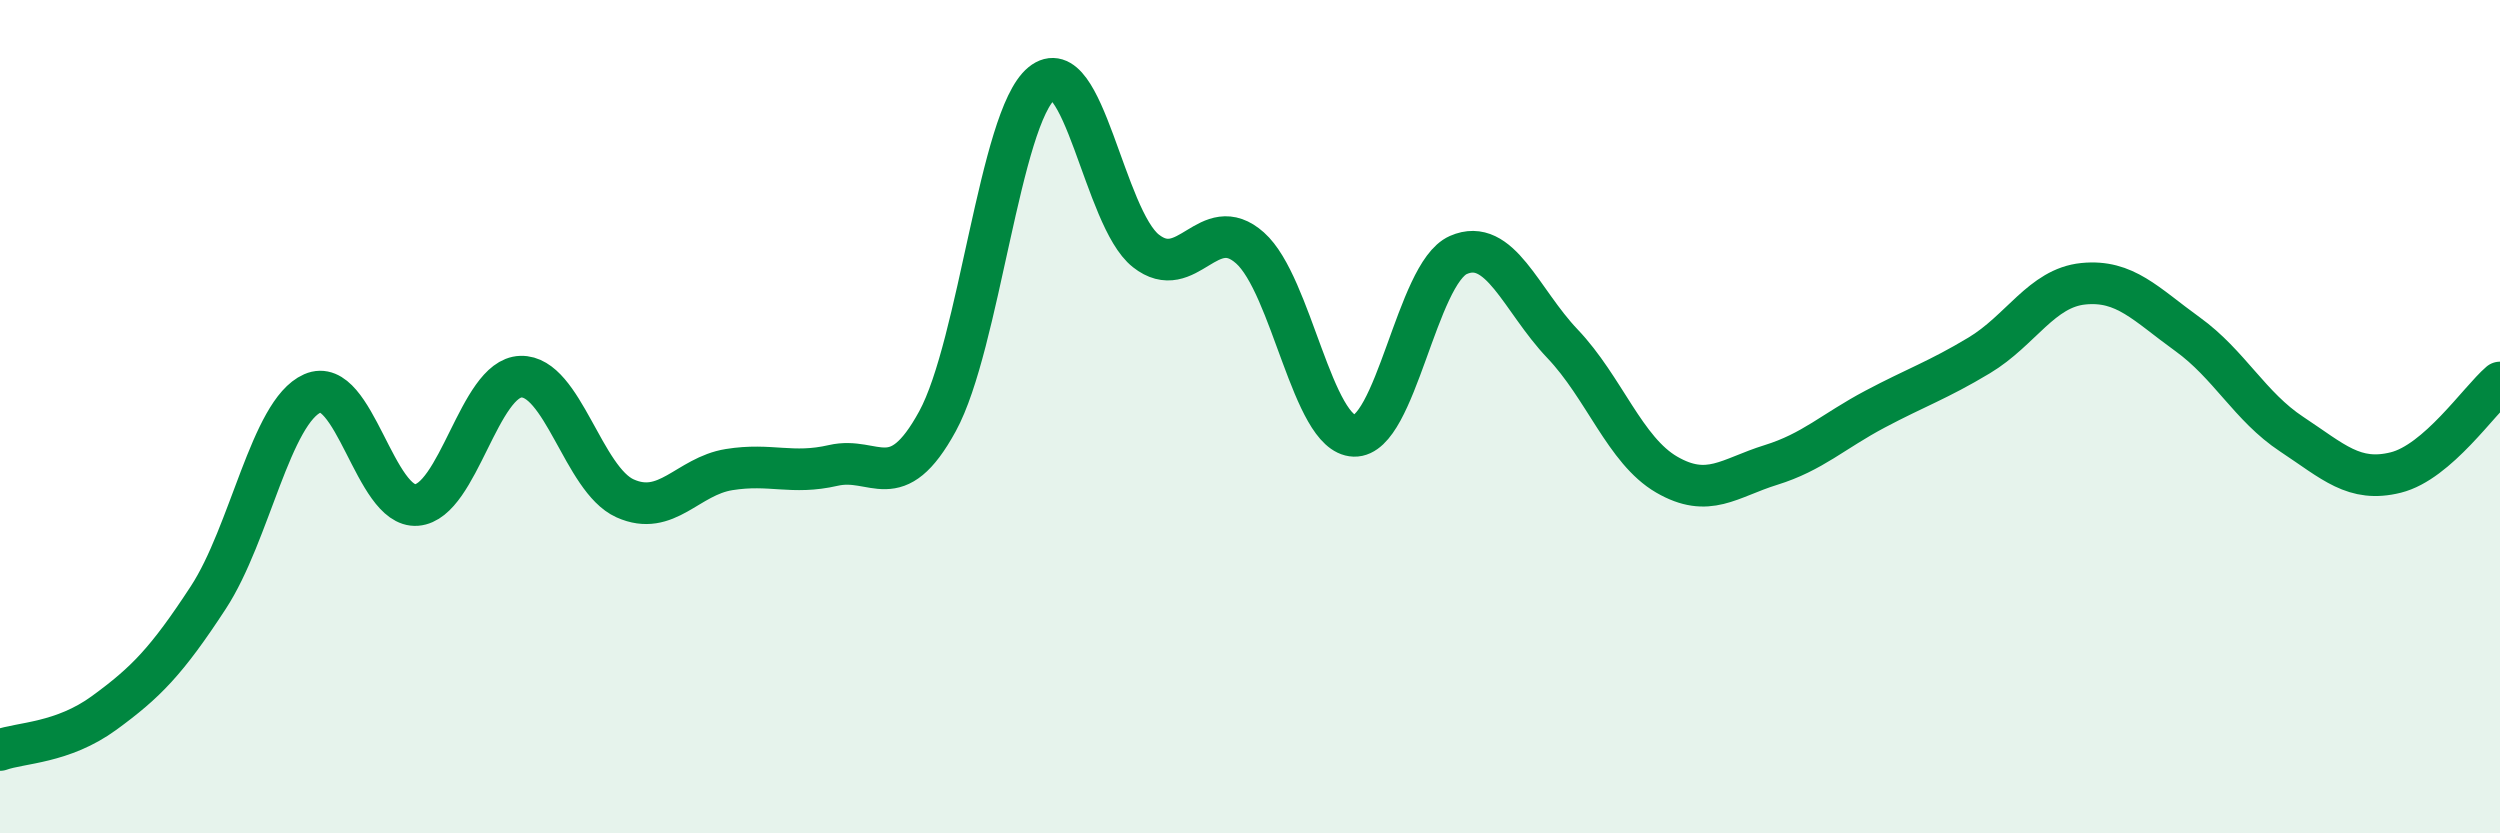
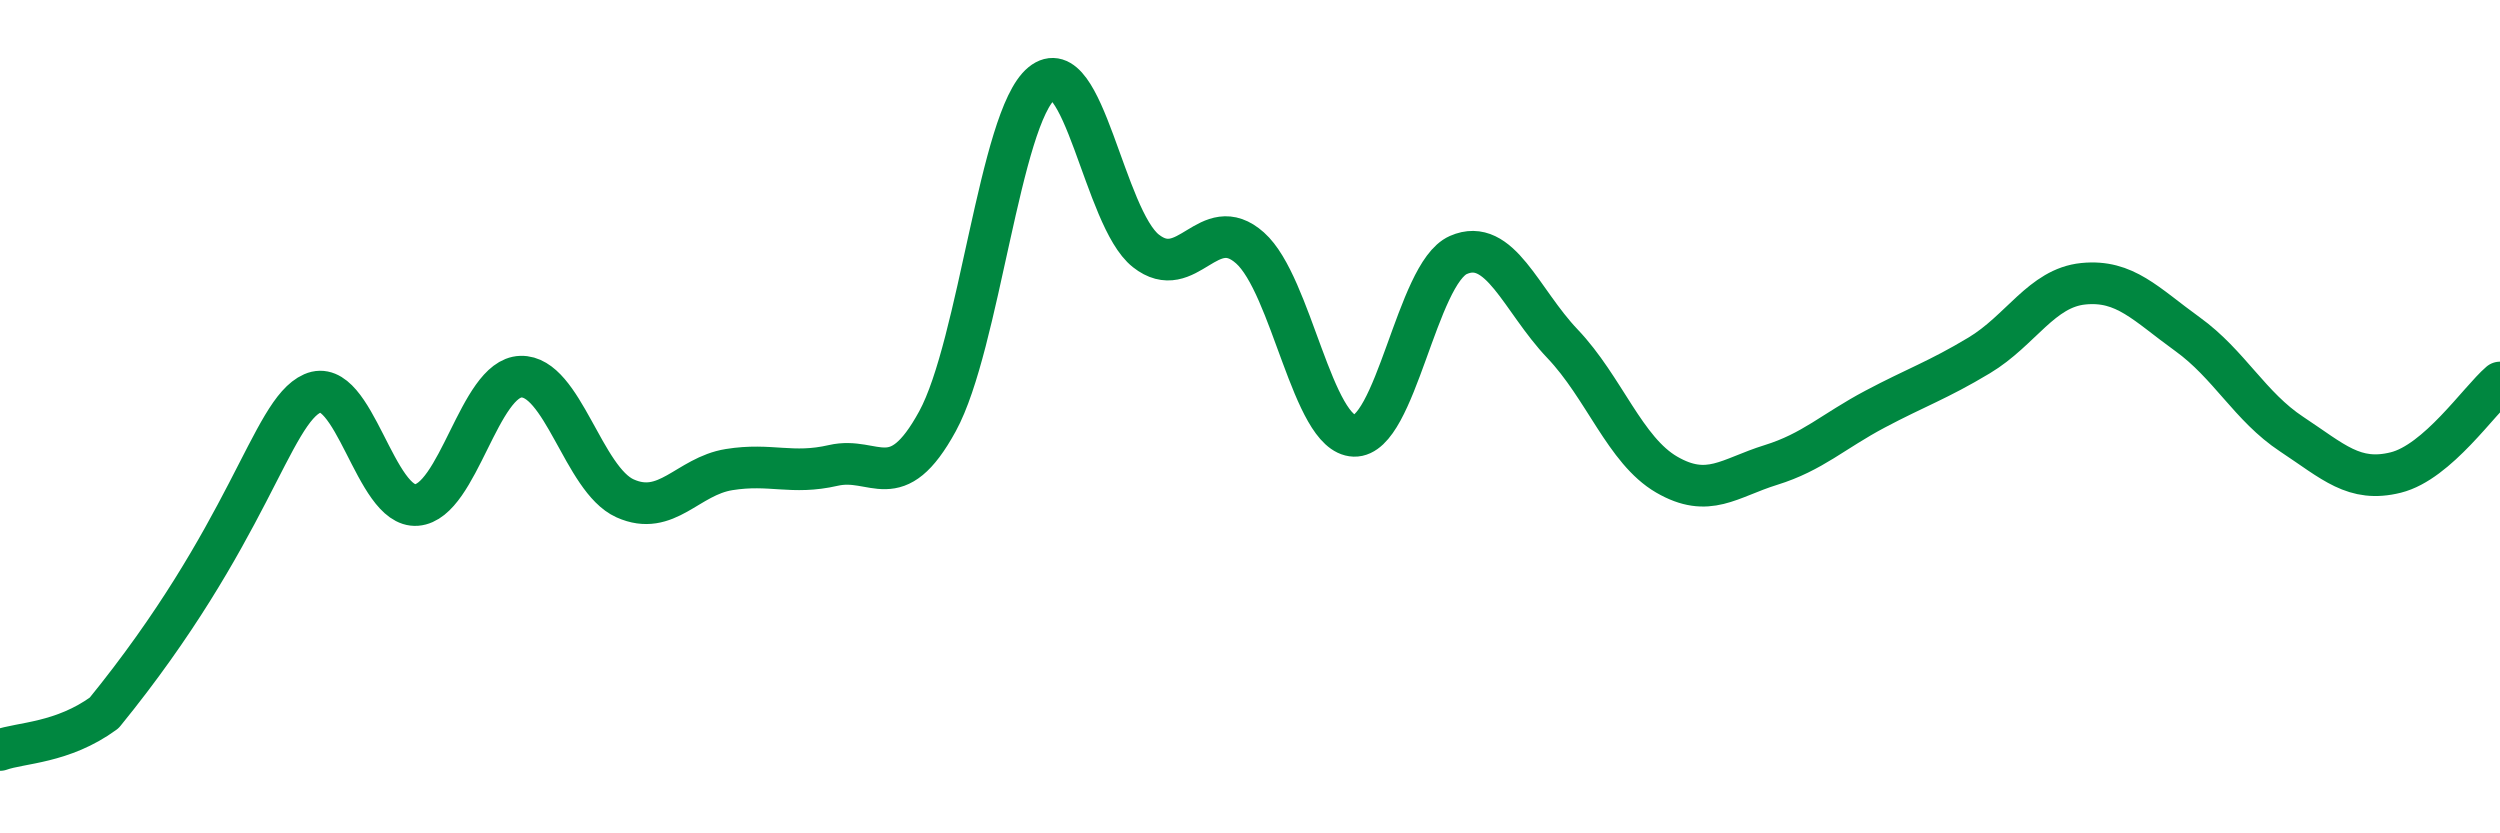
<svg xmlns="http://www.w3.org/2000/svg" width="60" height="20" viewBox="0 0 60 20">
-   <path d="M 0,18 C 0.5,17.82 1.5,17.84 2.5,17.11 C 3.5,16.38 4,15.87 5,14.34 C 6,12.81 6.5,9.88 7.5,9.44 C 8.5,9 9,12.2 10,12.12 C 11,12.04 11.5,9.07 12.5,9.04 C 13.5,9.01 14,11.51 15,11.96 C 16,12.41 16.5,11.43 17.5,11.27 C 18.5,11.11 19,11.4 20,11.17 C 21,10.94 21.5,11.94 22.5,10.11 C 23.5,8.28 24,2.82 25,2 C 26,1.18 26.5,5.23 27.5,6.02 C 28.5,6.81 29,5.06 30,5.95 C 31,6.84 31.5,10.43 32.5,10.46 C 33.5,10.49 34,6.56 35,6.12 C 36,5.68 36.5,7.2 37.5,8.25 C 38.5,9.3 39,10.81 40,11.39 C 41,11.97 41.5,11.47 42.5,11.16 C 43.5,10.85 44,10.35 45,9.82 C 46,9.29 46.5,9.13 47.5,8.53 C 48.5,7.93 49,6.91 50,6.81 C 51,6.71 51.5,7.3 52.5,8.02 C 53.5,8.74 54,9.76 55,10.42 C 56,11.08 56.5,11.59 57.5,11.34 C 58.5,11.09 59.5,9.61 60,9.18L60 20L0 20Z" fill="#008740" opacity="0.1" stroke-linecap="round" stroke-linejoin="round" />
-   <path d="M 0,18 C 0.5,17.82 1.5,17.84 2.5,17.11 C 3.5,16.38 4,15.87 5,14.34 C 6,12.81 6.5,9.88 7.5,9.44 C 8.5,9 9,12.2 10,12.12 C 11,12.04 11.5,9.07 12.5,9.04 C 13.5,9.01 14,11.51 15,11.96 C 16,12.41 16.5,11.43 17.5,11.27 C 18.5,11.11 19,11.4 20,11.17 C 21,10.94 21.5,11.94 22.5,10.11 C 23.5,8.28 24,2.82 25,2 C 26,1.18 26.5,5.23 27.5,6.02 C 28.5,6.81 29,5.06 30,5.95 C 31,6.84 31.5,10.43 32.5,10.46 C 33.5,10.49 34,6.56 35,6.12 C 36,5.68 36.5,7.2 37.5,8.25 C 38.5,9.3 39,10.81 40,11.39 C 41,11.97 41.5,11.47 42.5,11.16 C 43.5,10.85 44,10.35 45,9.82 C 46,9.29 46.5,9.13 47.5,8.53 C 48.5,7.93 49,6.91 50,6.81 C 51,6.71 51.5,7.3 52.5,8.02 C 53.5,8.74 54,9.76 55,10.42 C 56,11.08 56.5,11.59 57.5,11.34 C 58.5,11.09 59.5,9.61 60,9.18" stroke="#008740" stroke-width="1" fill="none" stroke-linecap="round" stroke-linejoin="round" />
+   <path d="M 0,18 C 0.5,17.82 1.5,17.84 2.5,17.11 C 6,12.81 6.5,9.88 7.5,9.44 C 8.5,9 9,12.2 10,12.12 C 11,12.04 11.5,9.07 12.5,9.04 C 13.5,9.01 14,11.51 15,11.96 C 16,12.41 16.5,11.43 17.5,11.27 C 18.5,11.11 19,11.4 20,11.17 C 21,10.94 21.5,11.94 22.5,10.11 C 23.5,8.28 24,2.82 25,2 C 26,1.18 26.5,5.23 27.5,6.02 C 28.5,6.81 29,5.06 30,5.95 C 31,6.84 31.5,10.43 32.5,10.46 C 33.5,10.49 34,6.56 35,6.12 C 36,5.68 36.5,7.2 37.5,8.25 C 38.5,9.3 39,10.81 40,11.39 C 41,11.97 41.5,11.47 42.5,11.16 C 43.5,10.85 44,10.35 45,9.82 C 46,9.29 46.5,9.13 47.5,8.53 C 48.5,7.93 49,6.91 50,6.81 C 51,6.71 51.5,7.3 52.5,8.02 C 53.5,8.74 54,9.76 55,10.42 C 56,11.08 56.5,11.59 57.5,11.34 C 58.5,11.09 59.5,9.61 60,9.18" stroke="#008740" stroke-width="1" fill="none" stroke-linecap="round" stroke-linejoin="round" />
</svg>